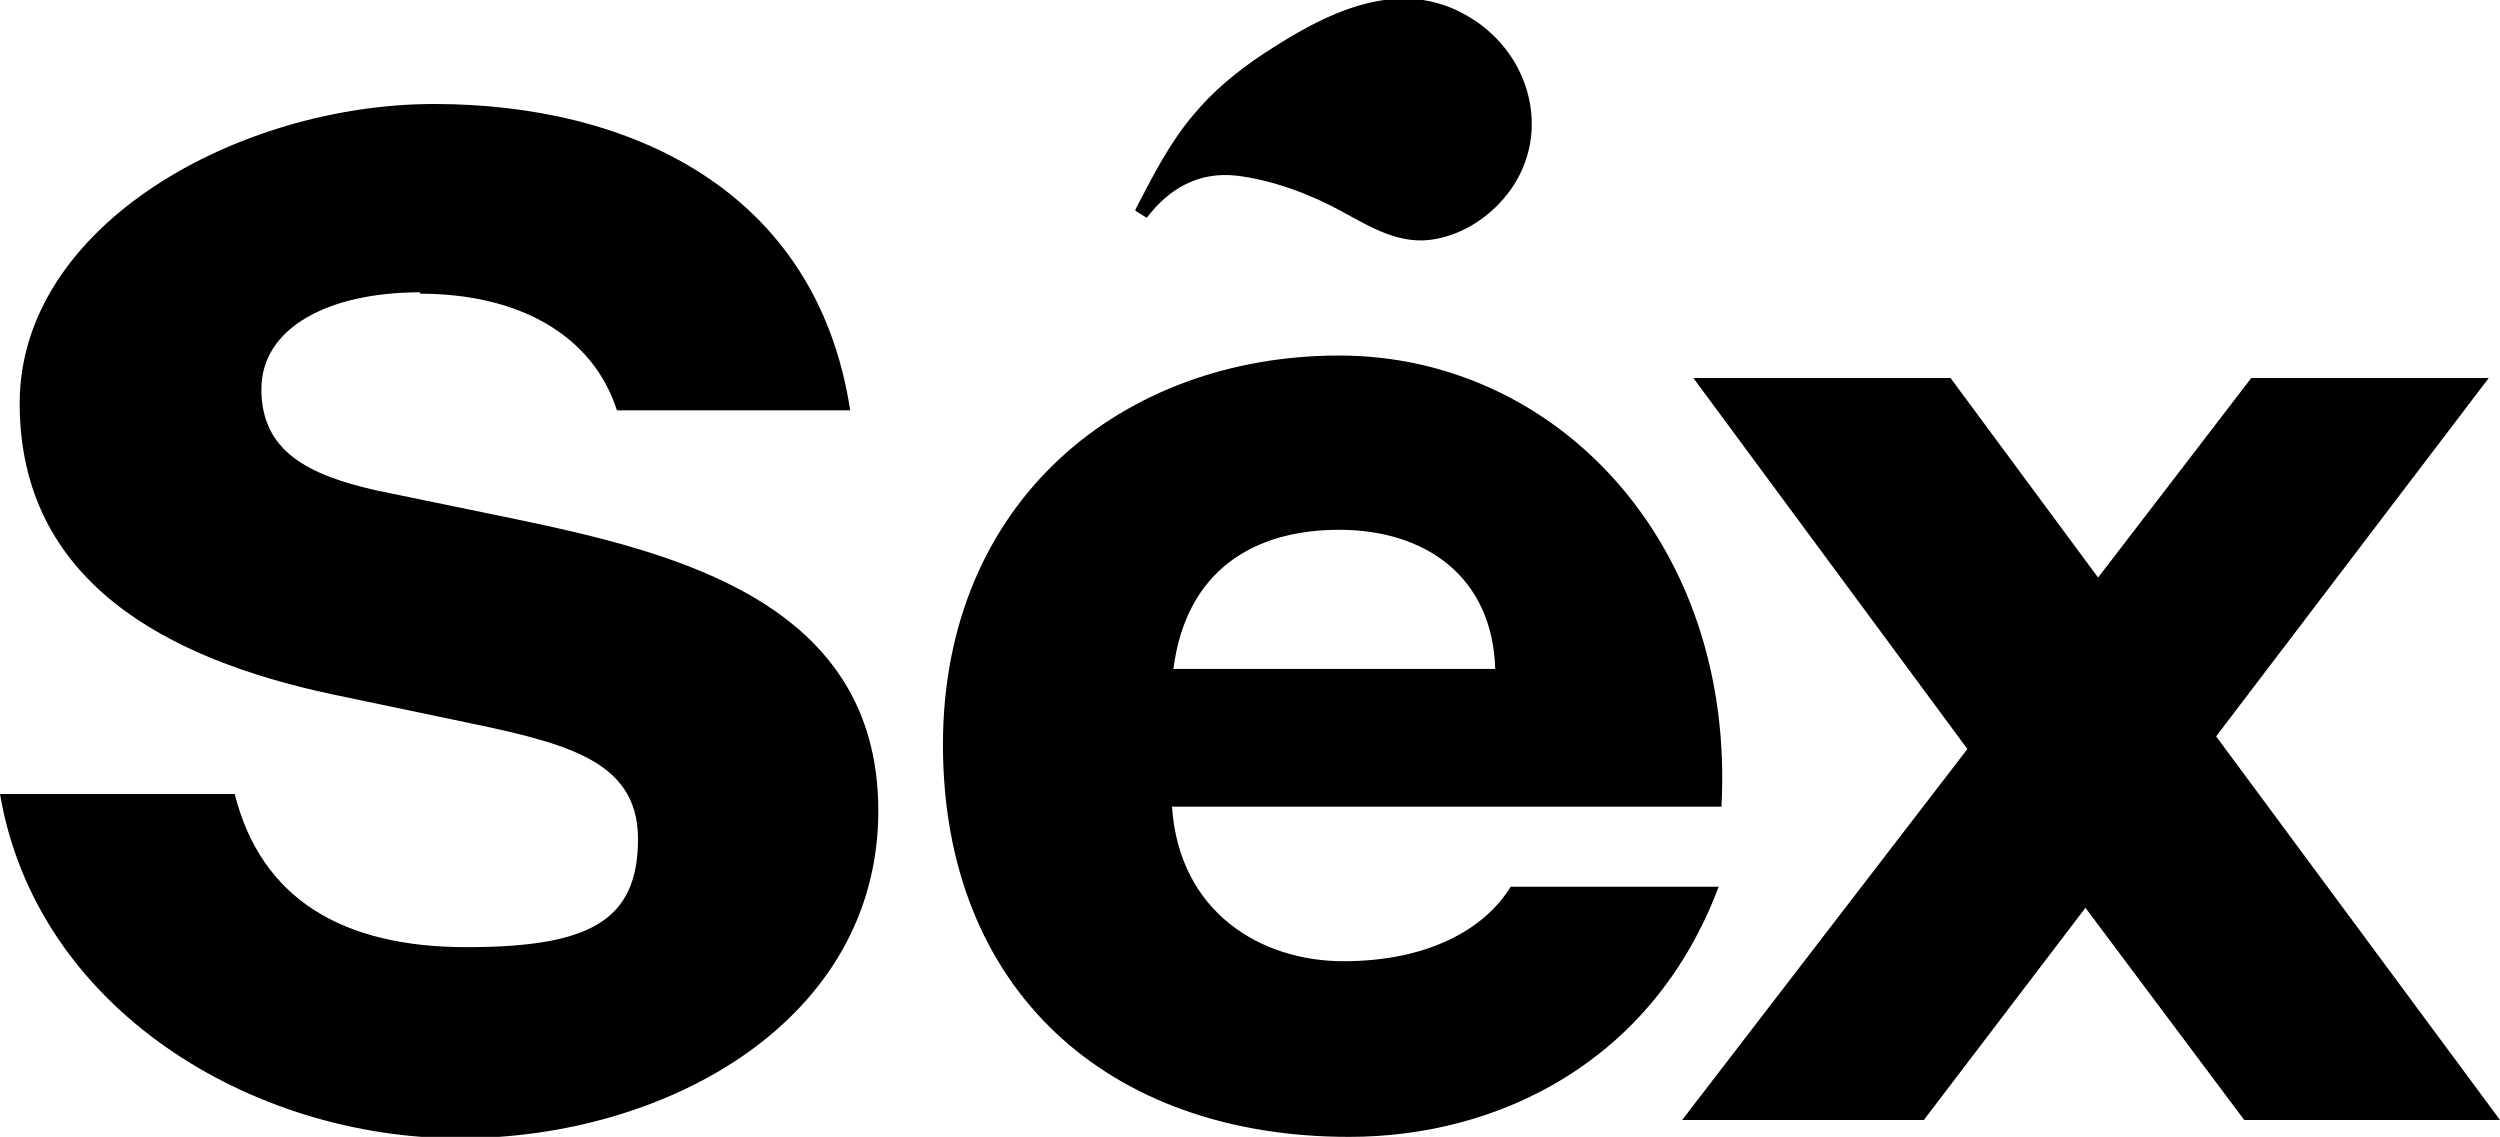
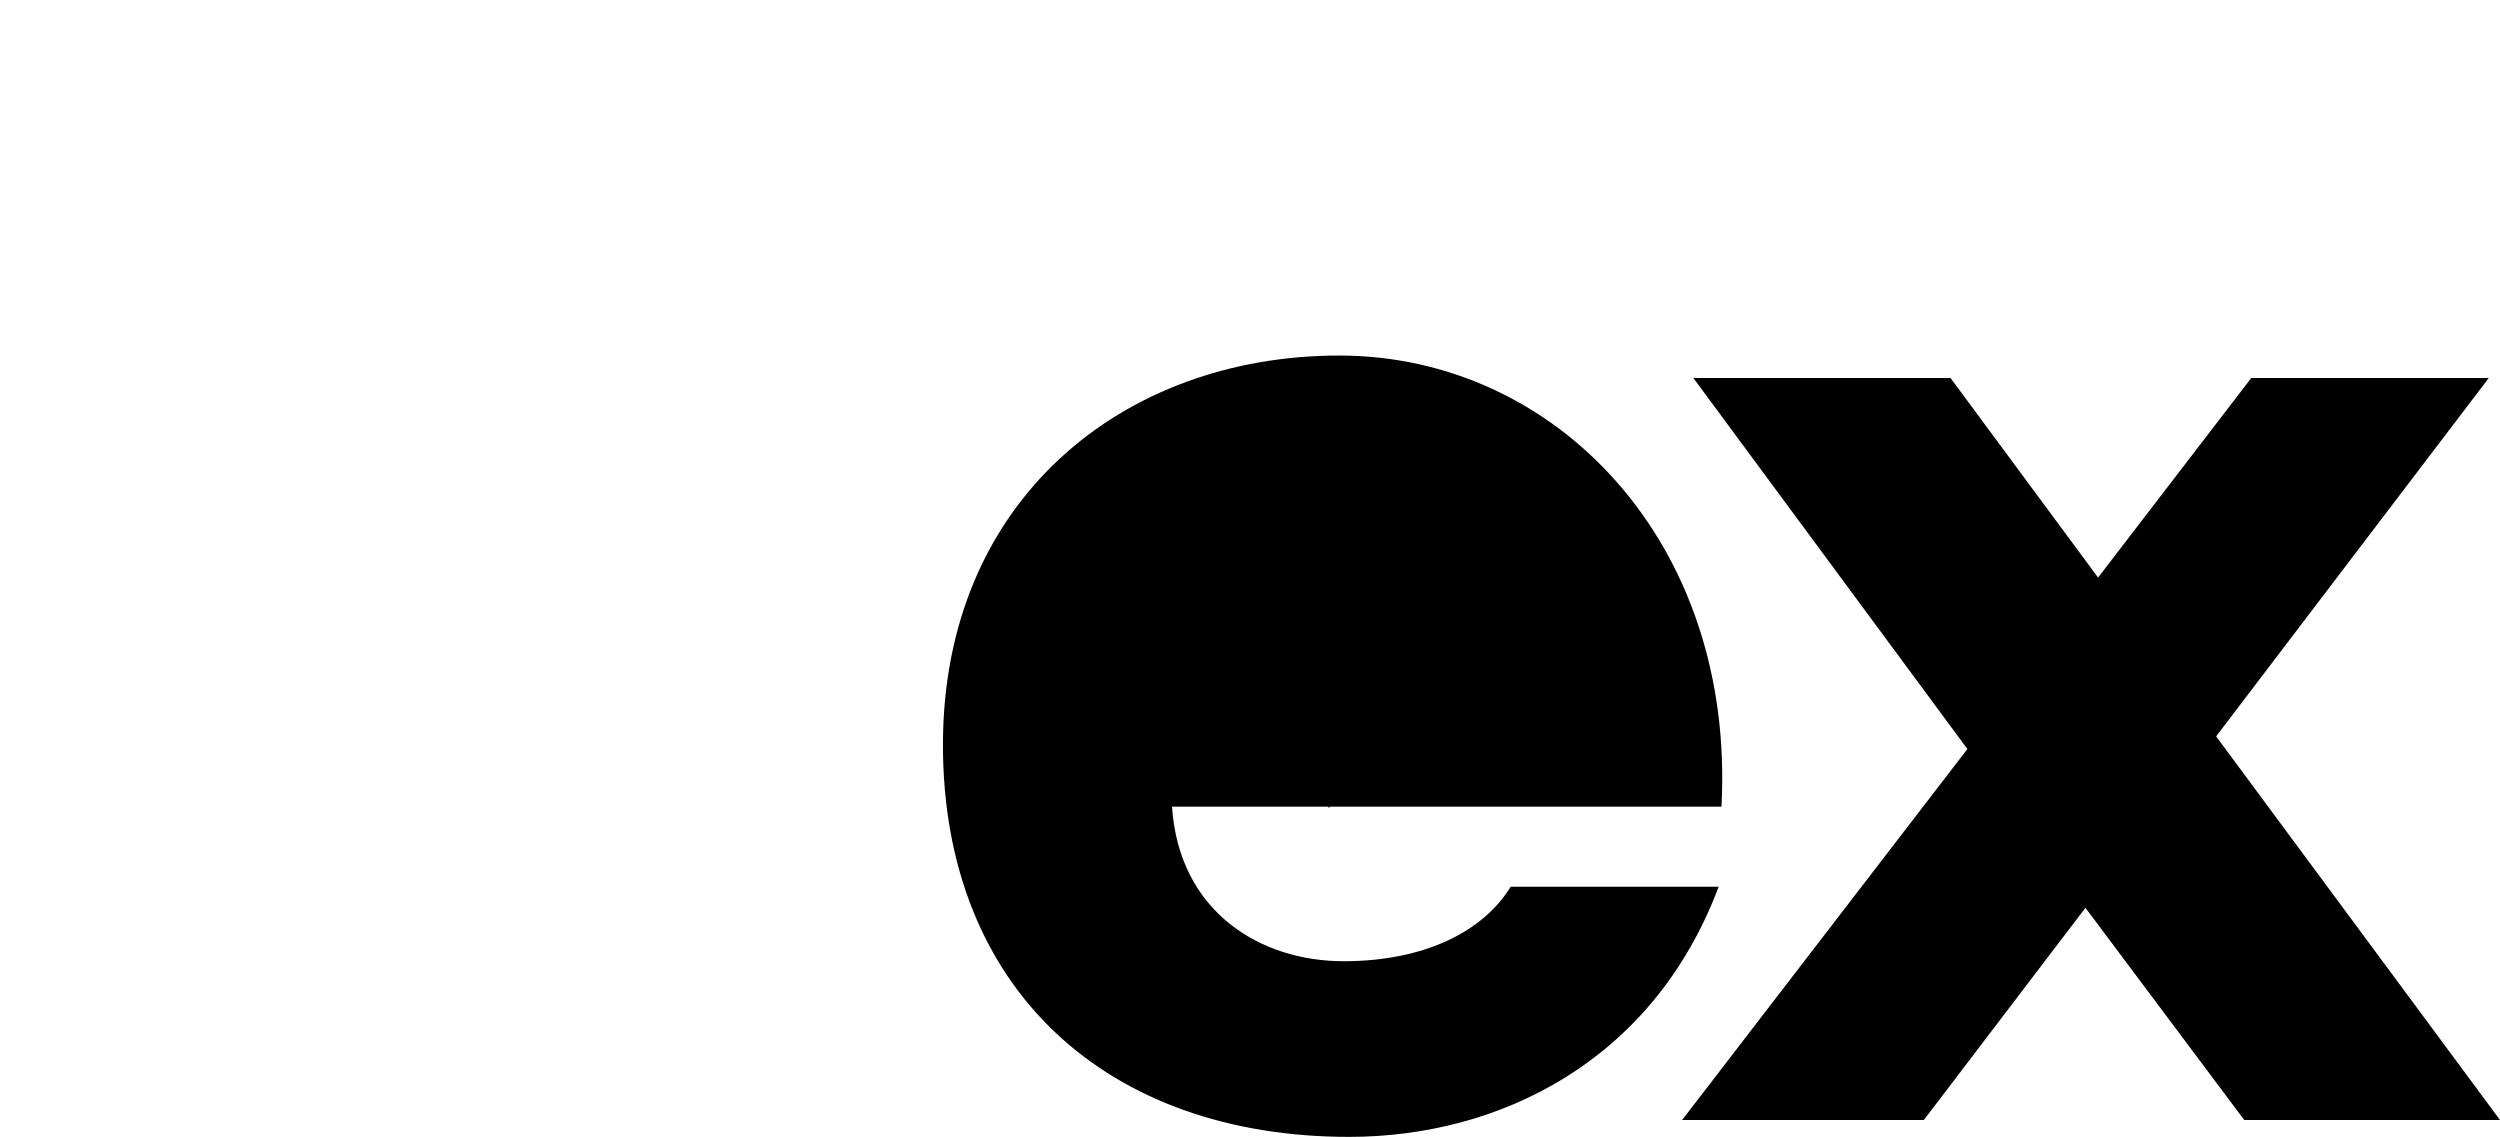
<svg xmlns="http://www.w3.org/2000/svg" id="Layer_1" version="1.1" viewBox="0 0 177.9 80.9">
-   <path d="M29.9,20.8c-6.5,0-11.3,2.5-11.3,6.9s3.3,6.1,8.2,7.2l9.7,2c11.5,2.4,26,5.9,26,20.8s-15,23.3-29.8,23.3S2.6,71.8,0,56.5h16.7c1.9,7.5,7.7,10.9,16.5,10.9s12.2-1.9,12.2-7.7-5.5-6.9-13.2-8.5l-8.6-1.8C11.9,46.9,1.4,41.4,1.4,28.7S17,7.4,30.9,7.4s27.2,6.1,29.6,21.8h-16.6c-1.7-5.3-6.9-8.3-14-8.3Z" />
-   <path d="M122.3,63.1c-4.7,12.5-15.7,17.8-26.3,17.8-17.2,0-28.9-10.5-28.9-27.9s12.8-27.7,28.2-27.7,28.2,13.3,27.2,32.1h-39.1c.5,7.5,6.3,11,12.2,11s10-2.2,11.9-5.3h14.9ZM83.6,47.6h22.8c-.2-6.6-5-9.9-11.1-9.9s-10.9,2.9-11.8,9.9Z" />
+   <path d="M122.3,63.1c-4.7,12.5-15.7,17.8-26.3,17.8-17.2,0-28.9-10.5-28.9-27.9s12.8-27.7,28.2-27.7,28.2,13.3,27.2,32.1h-39.1c.5,7.5,6.3,11,12.2,11s10-2.2,11.9-5.3h14.9ZM83.6,47.6h22.8s-10.9,2.9-11.8,9.9Z" />
  <path d="M157.7,52.4l20.2,27.3h-18.2l-11.3-15.1-11.5,15.1h-17.2l20.3-26.4-19.5-26.4h18.3l10.5,14.2,10.9-14.2h16.9l-19.4,25.5Z" />
-   <path d="M80.8,15s.8.5.8.5h0c1.6-2.1,3.7-3.3,6.4-3,2.5.3,5.2,1.3,7.4,2.5,2.2,1.2,4.3,2.5,6.8,2,2.1-.4,4-1.7,5.3-3.5,2.9-4.1,1.4-9.6-2.8-12.2-5.1-3.2-10.5-.3-14.9,2.6-1.8,1.2-3.5,2.6-4.9,4.3-1.7,2-2.9,4.4-4.1,6.7" />
</svg>